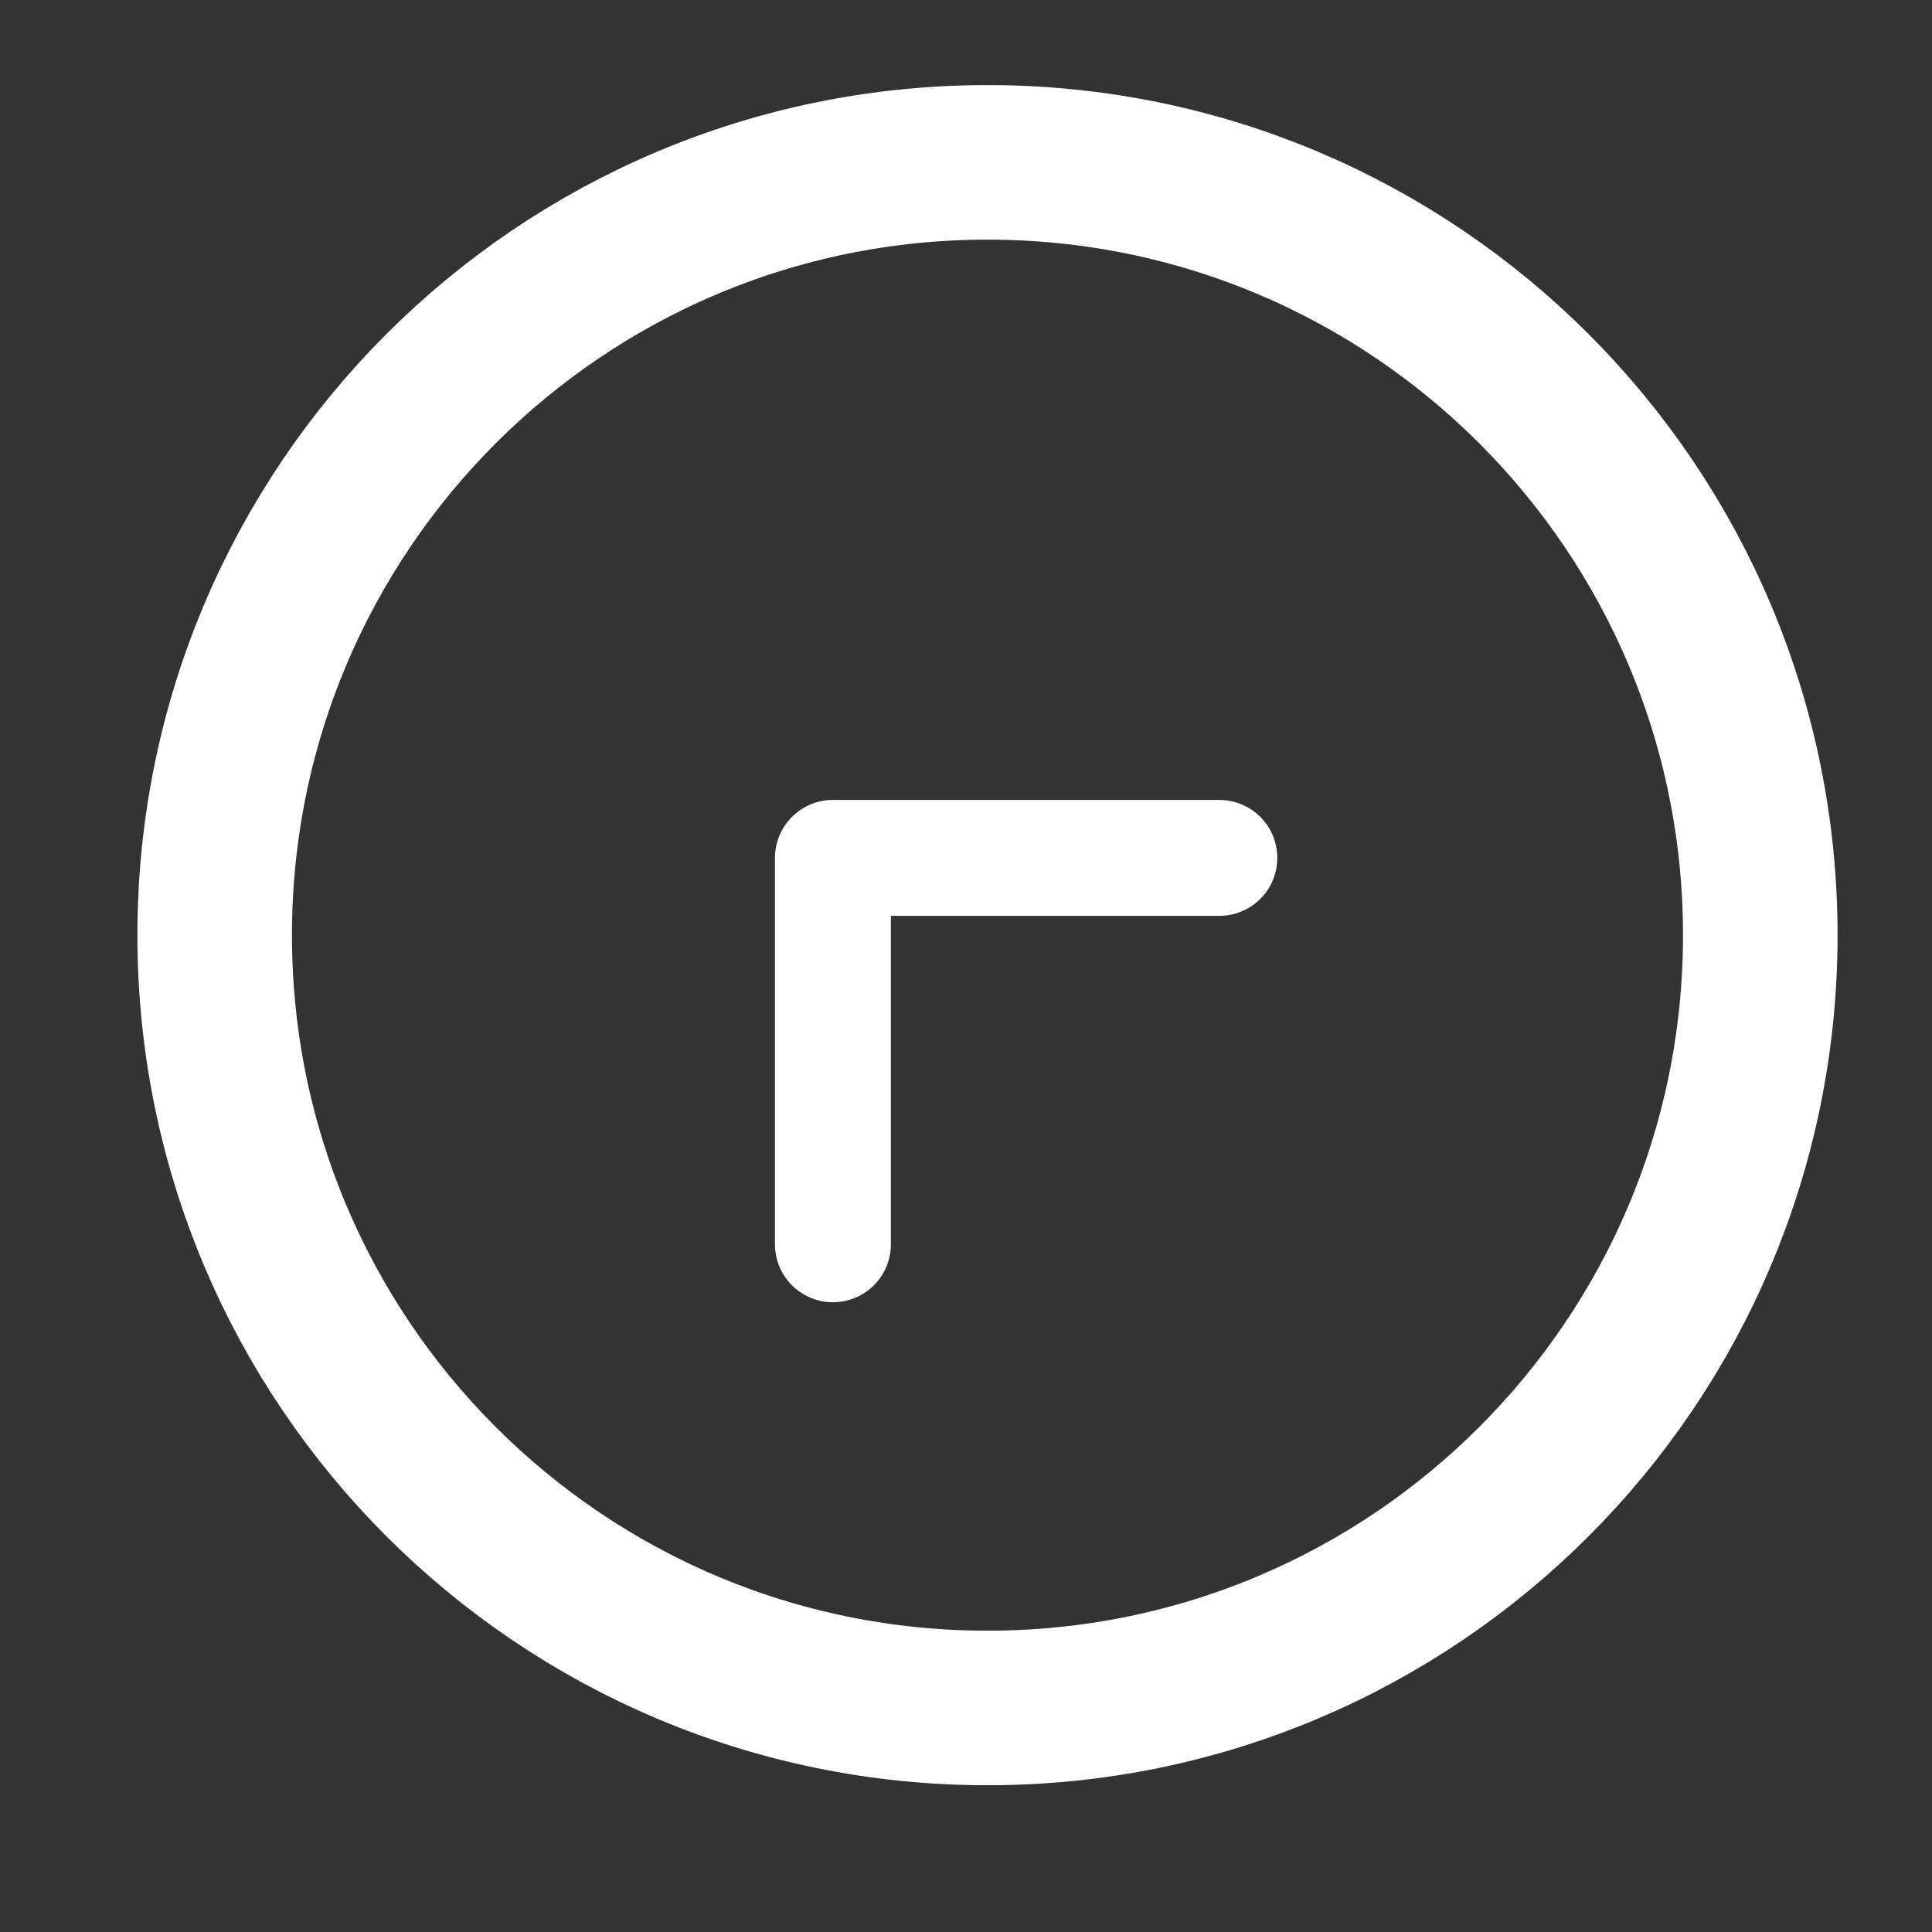
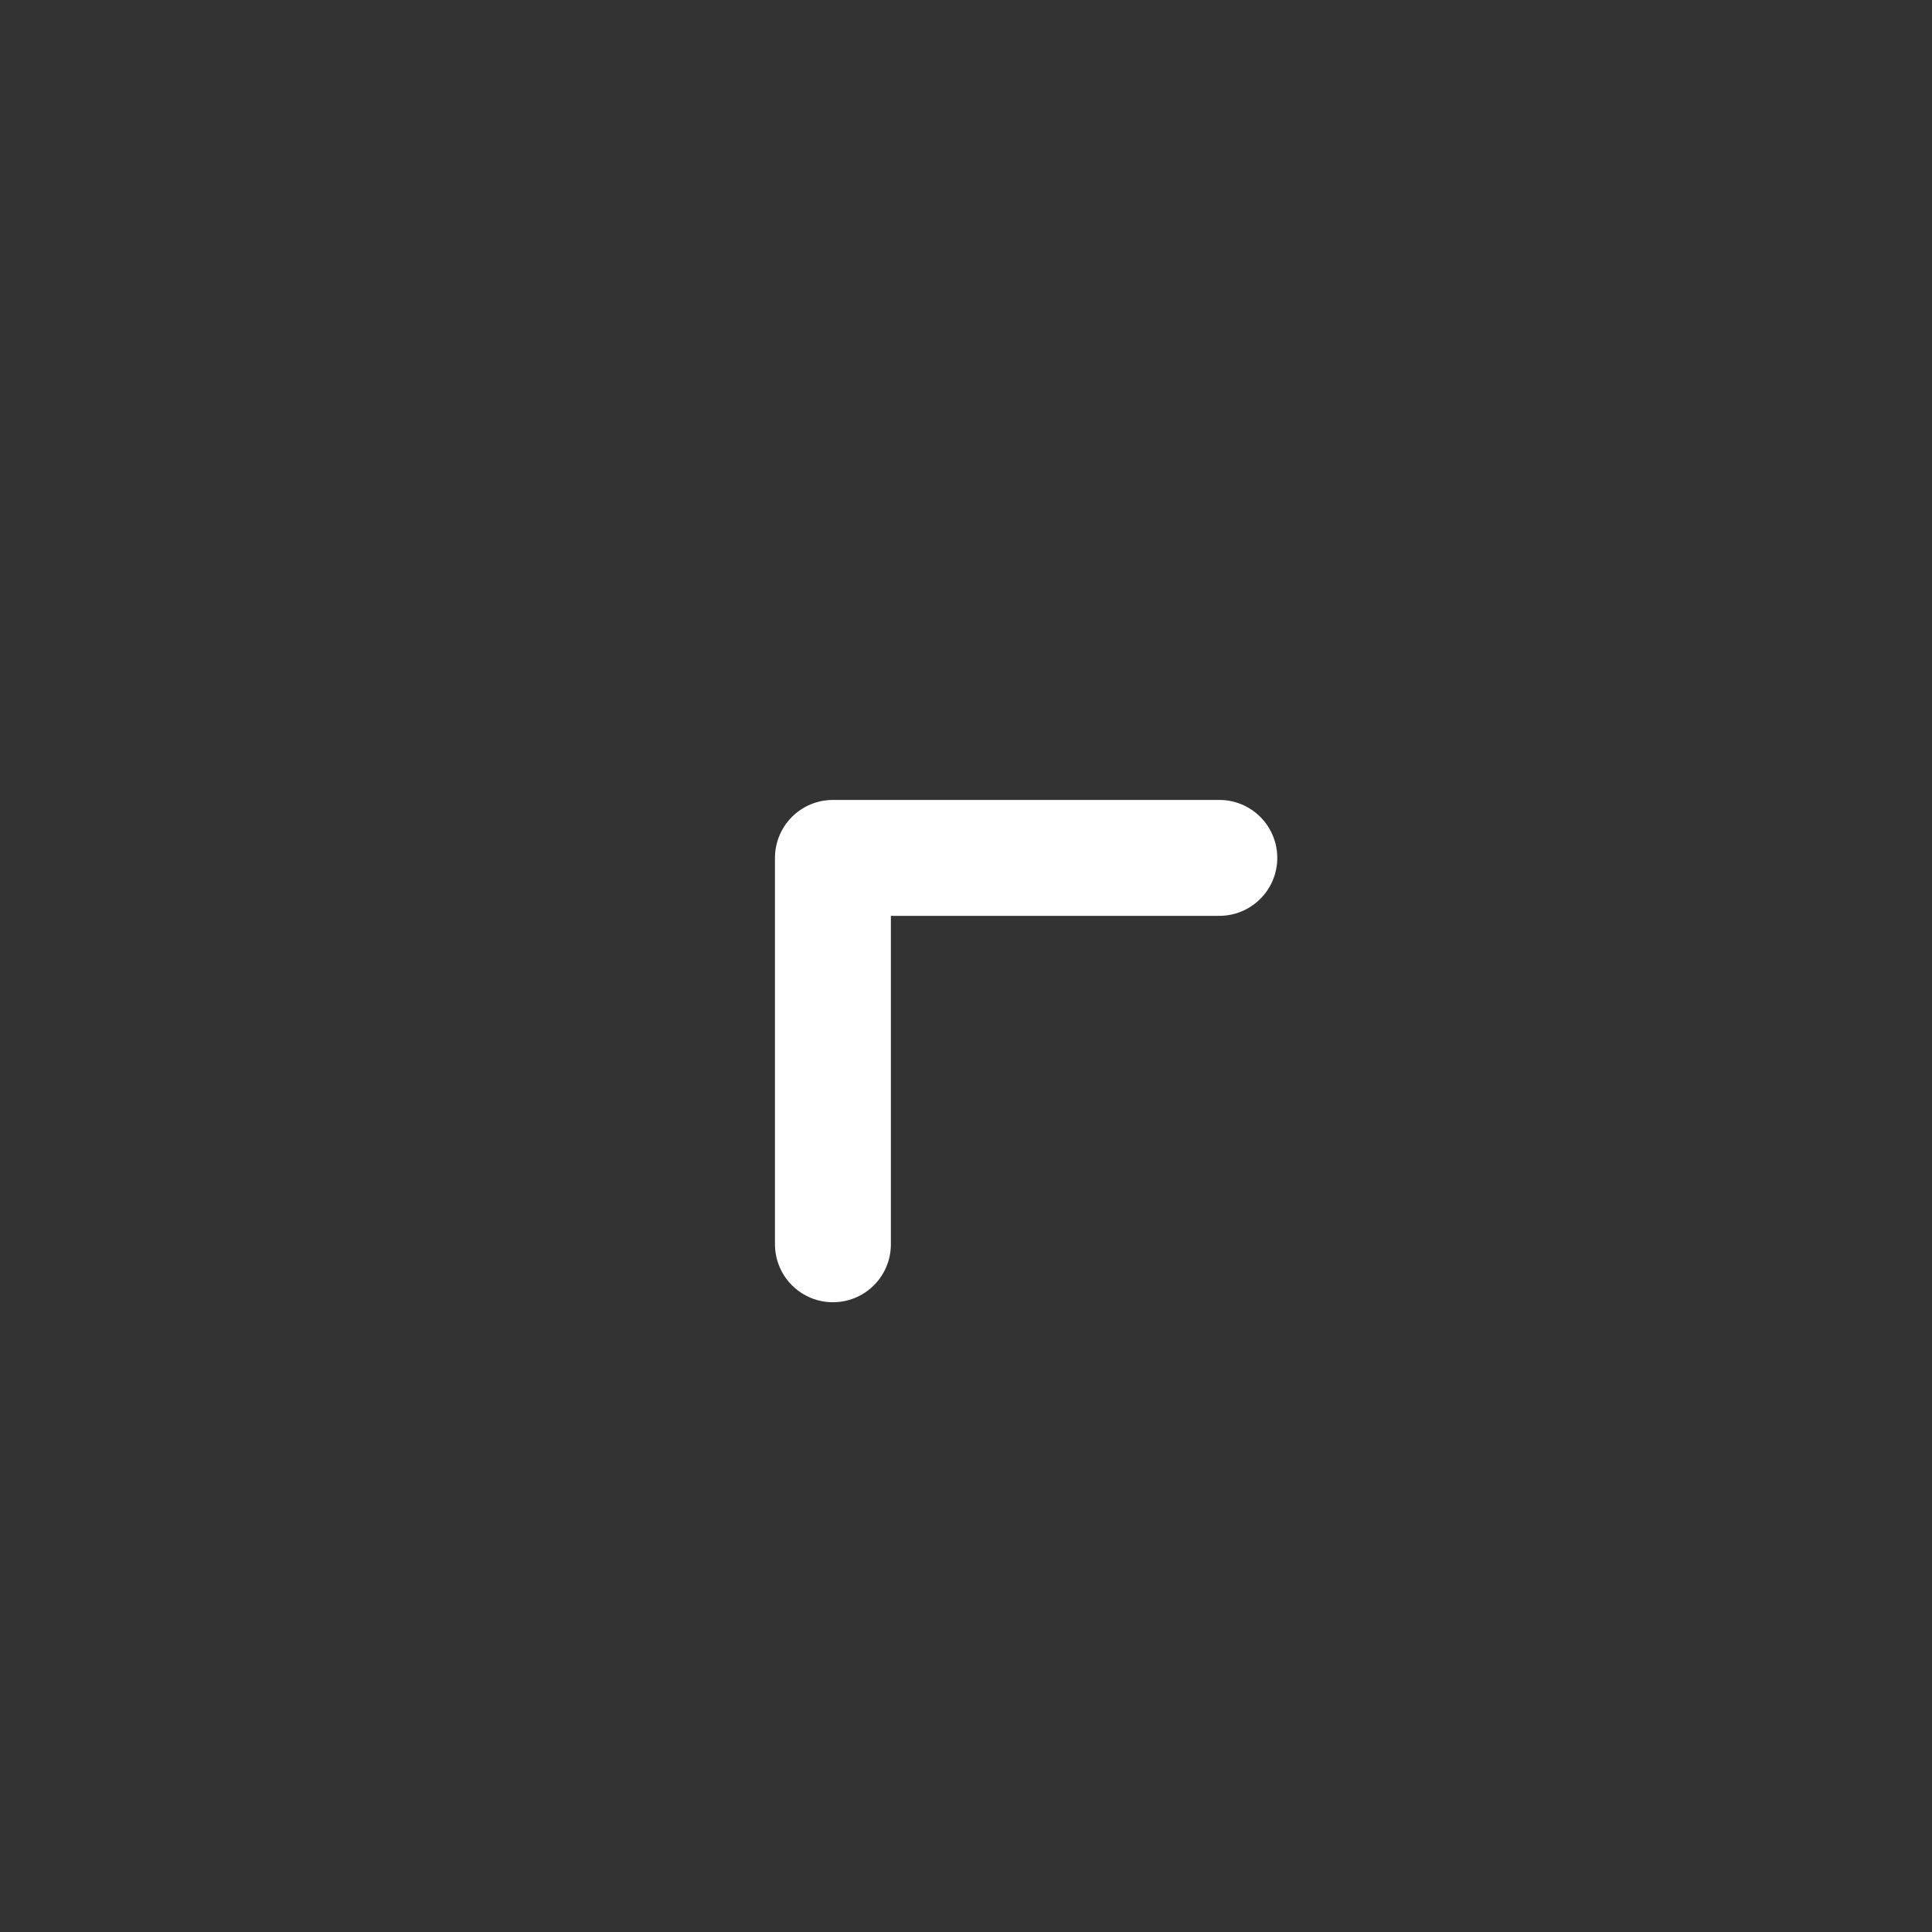
<svg xmlns="http://www.w3.org/2000/svg" width="25" height="25" viewBox="0 0 25 25" fill="none">
  <rect x="0" y="0" width="25" height="25" fill="#333333" stroke="none" />
-   <path d="M2.778 12.101C2.778 17.624 7.255 22.101 12.778 22.101C18.301 22.101 22.778 17.624 22.778 12.101C22.778 6.578 18.301 2.101 12.778 2.101C7.255 2.101 2.778 6.578 2.778 12.101Z" stroke="white" stroke-width="2" stroke-linecap="round" stroke-linejoin="round" />
  <path d="M15.778 11.101H10.778V16.101" stroke="white" stroke-width="1.5" stroke-linecap="round" stroke-linejoin="round" />
</svg>